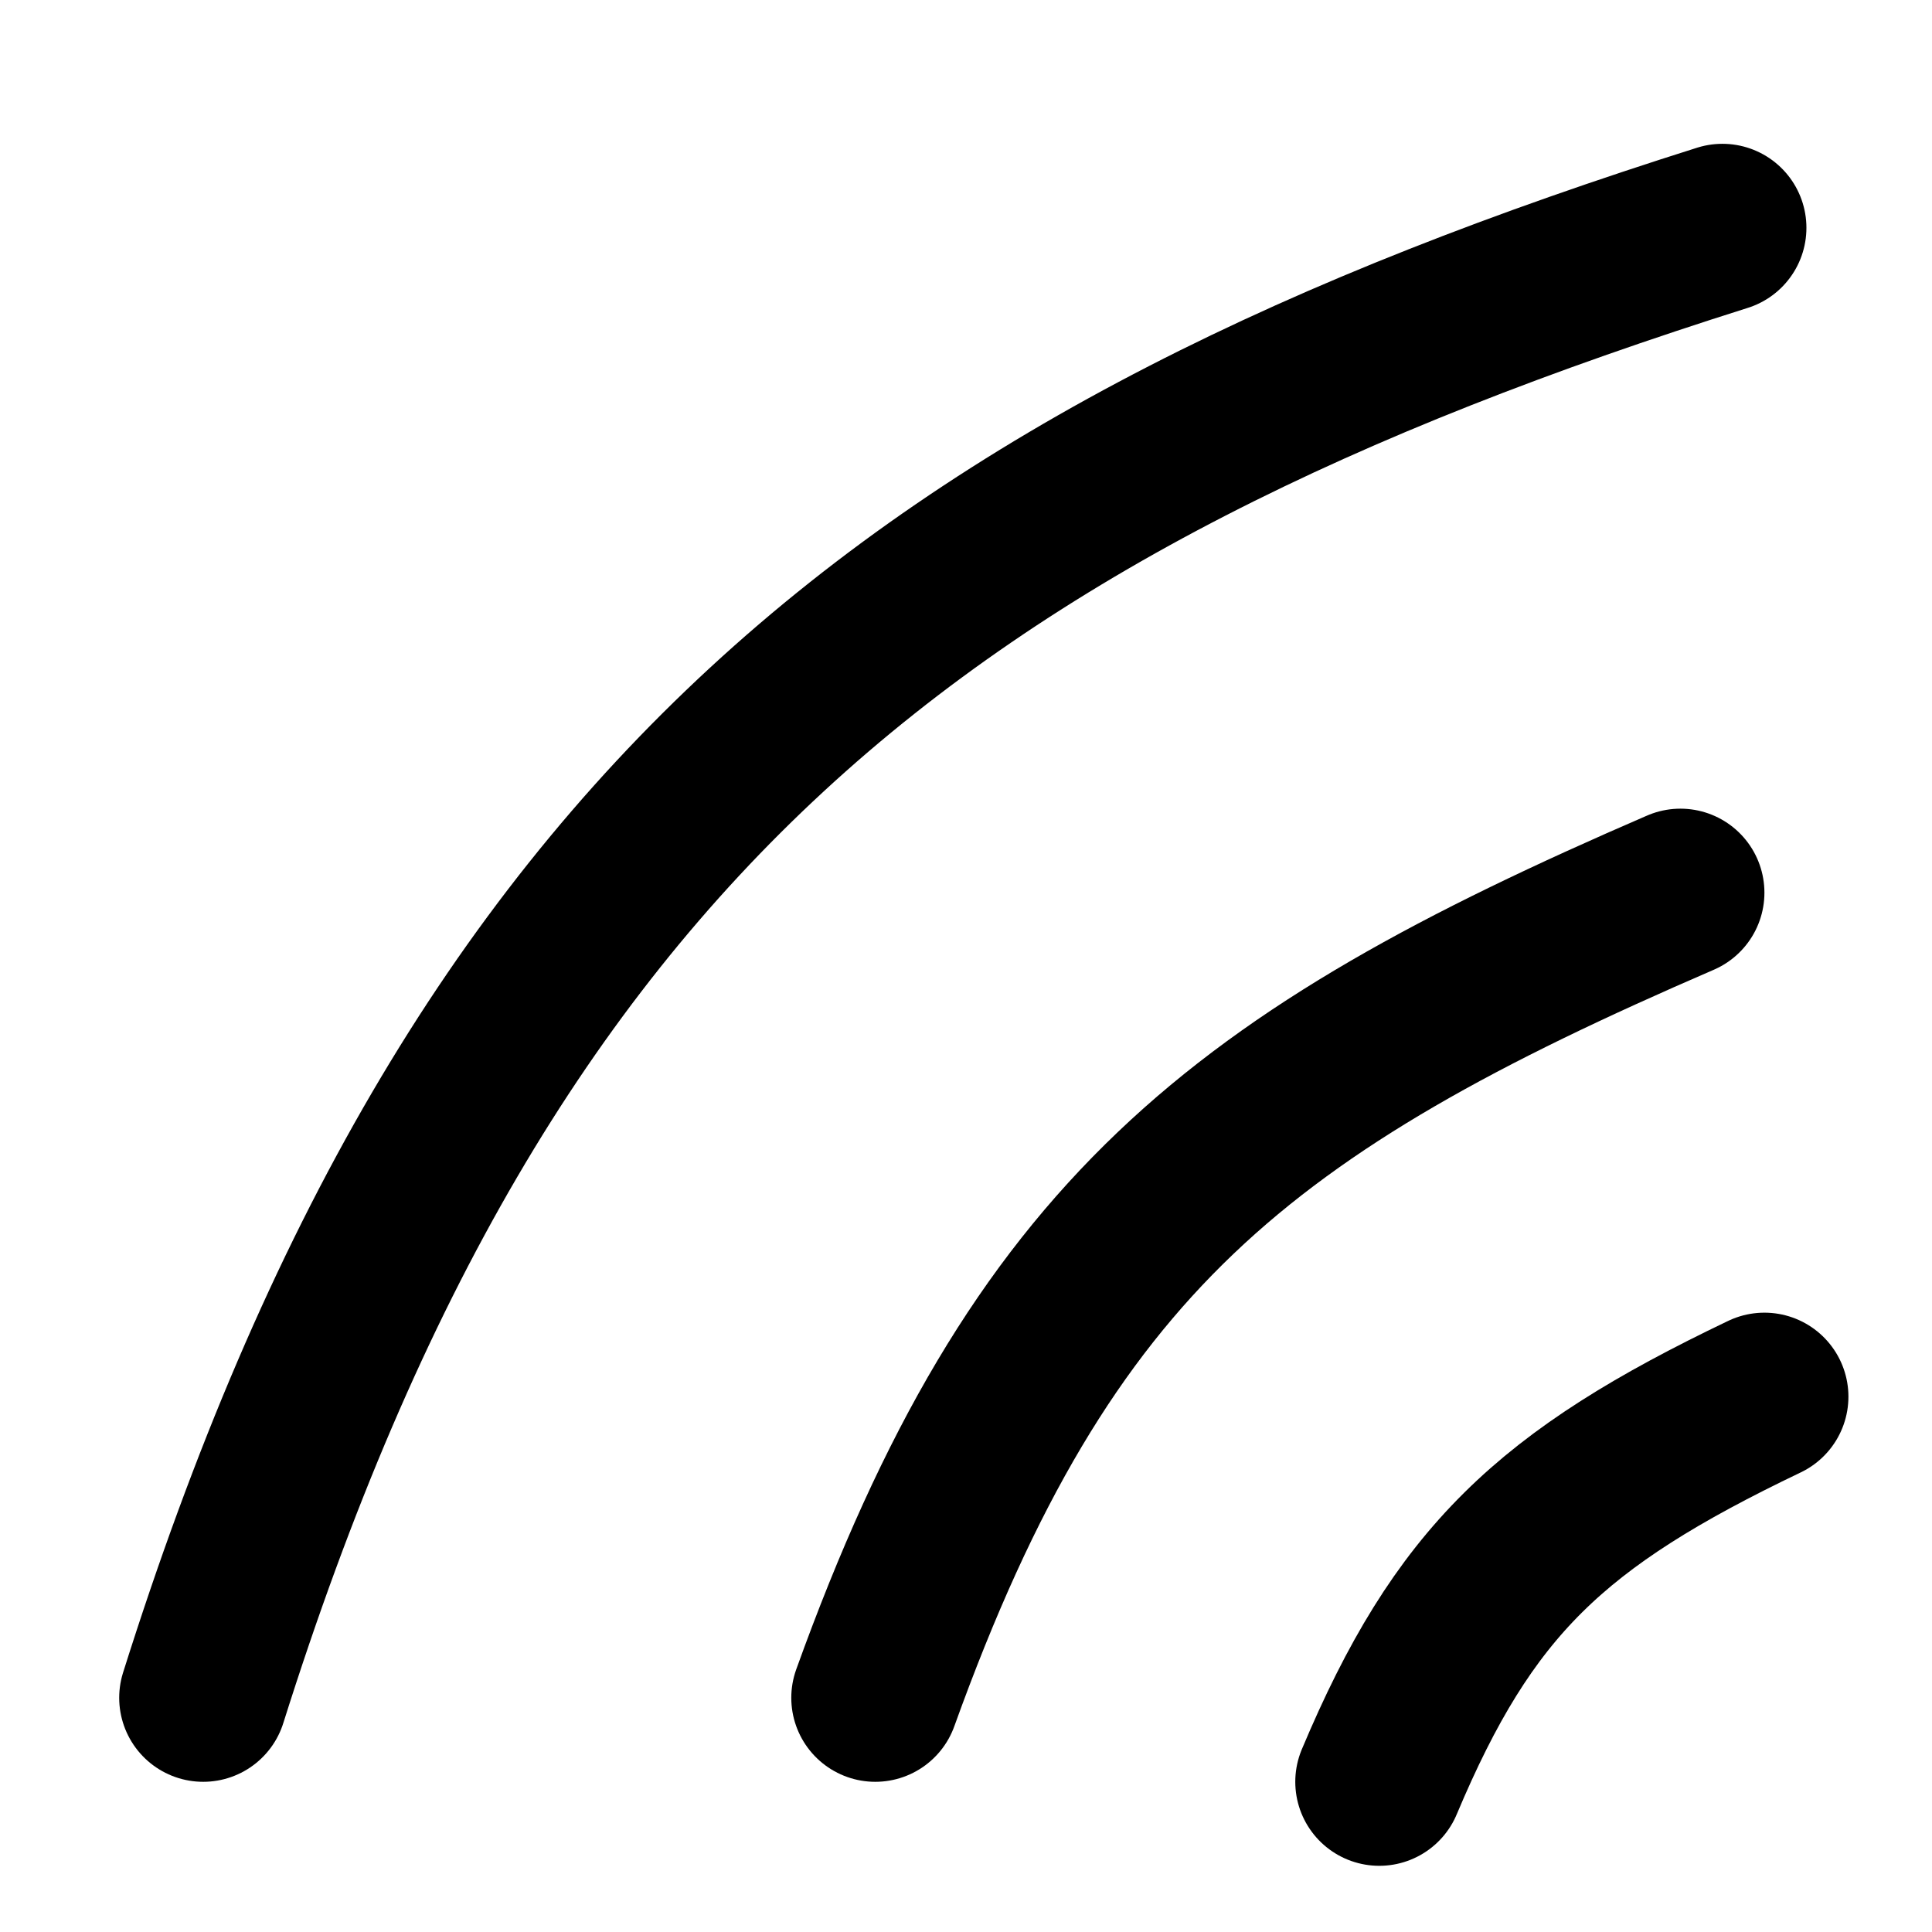
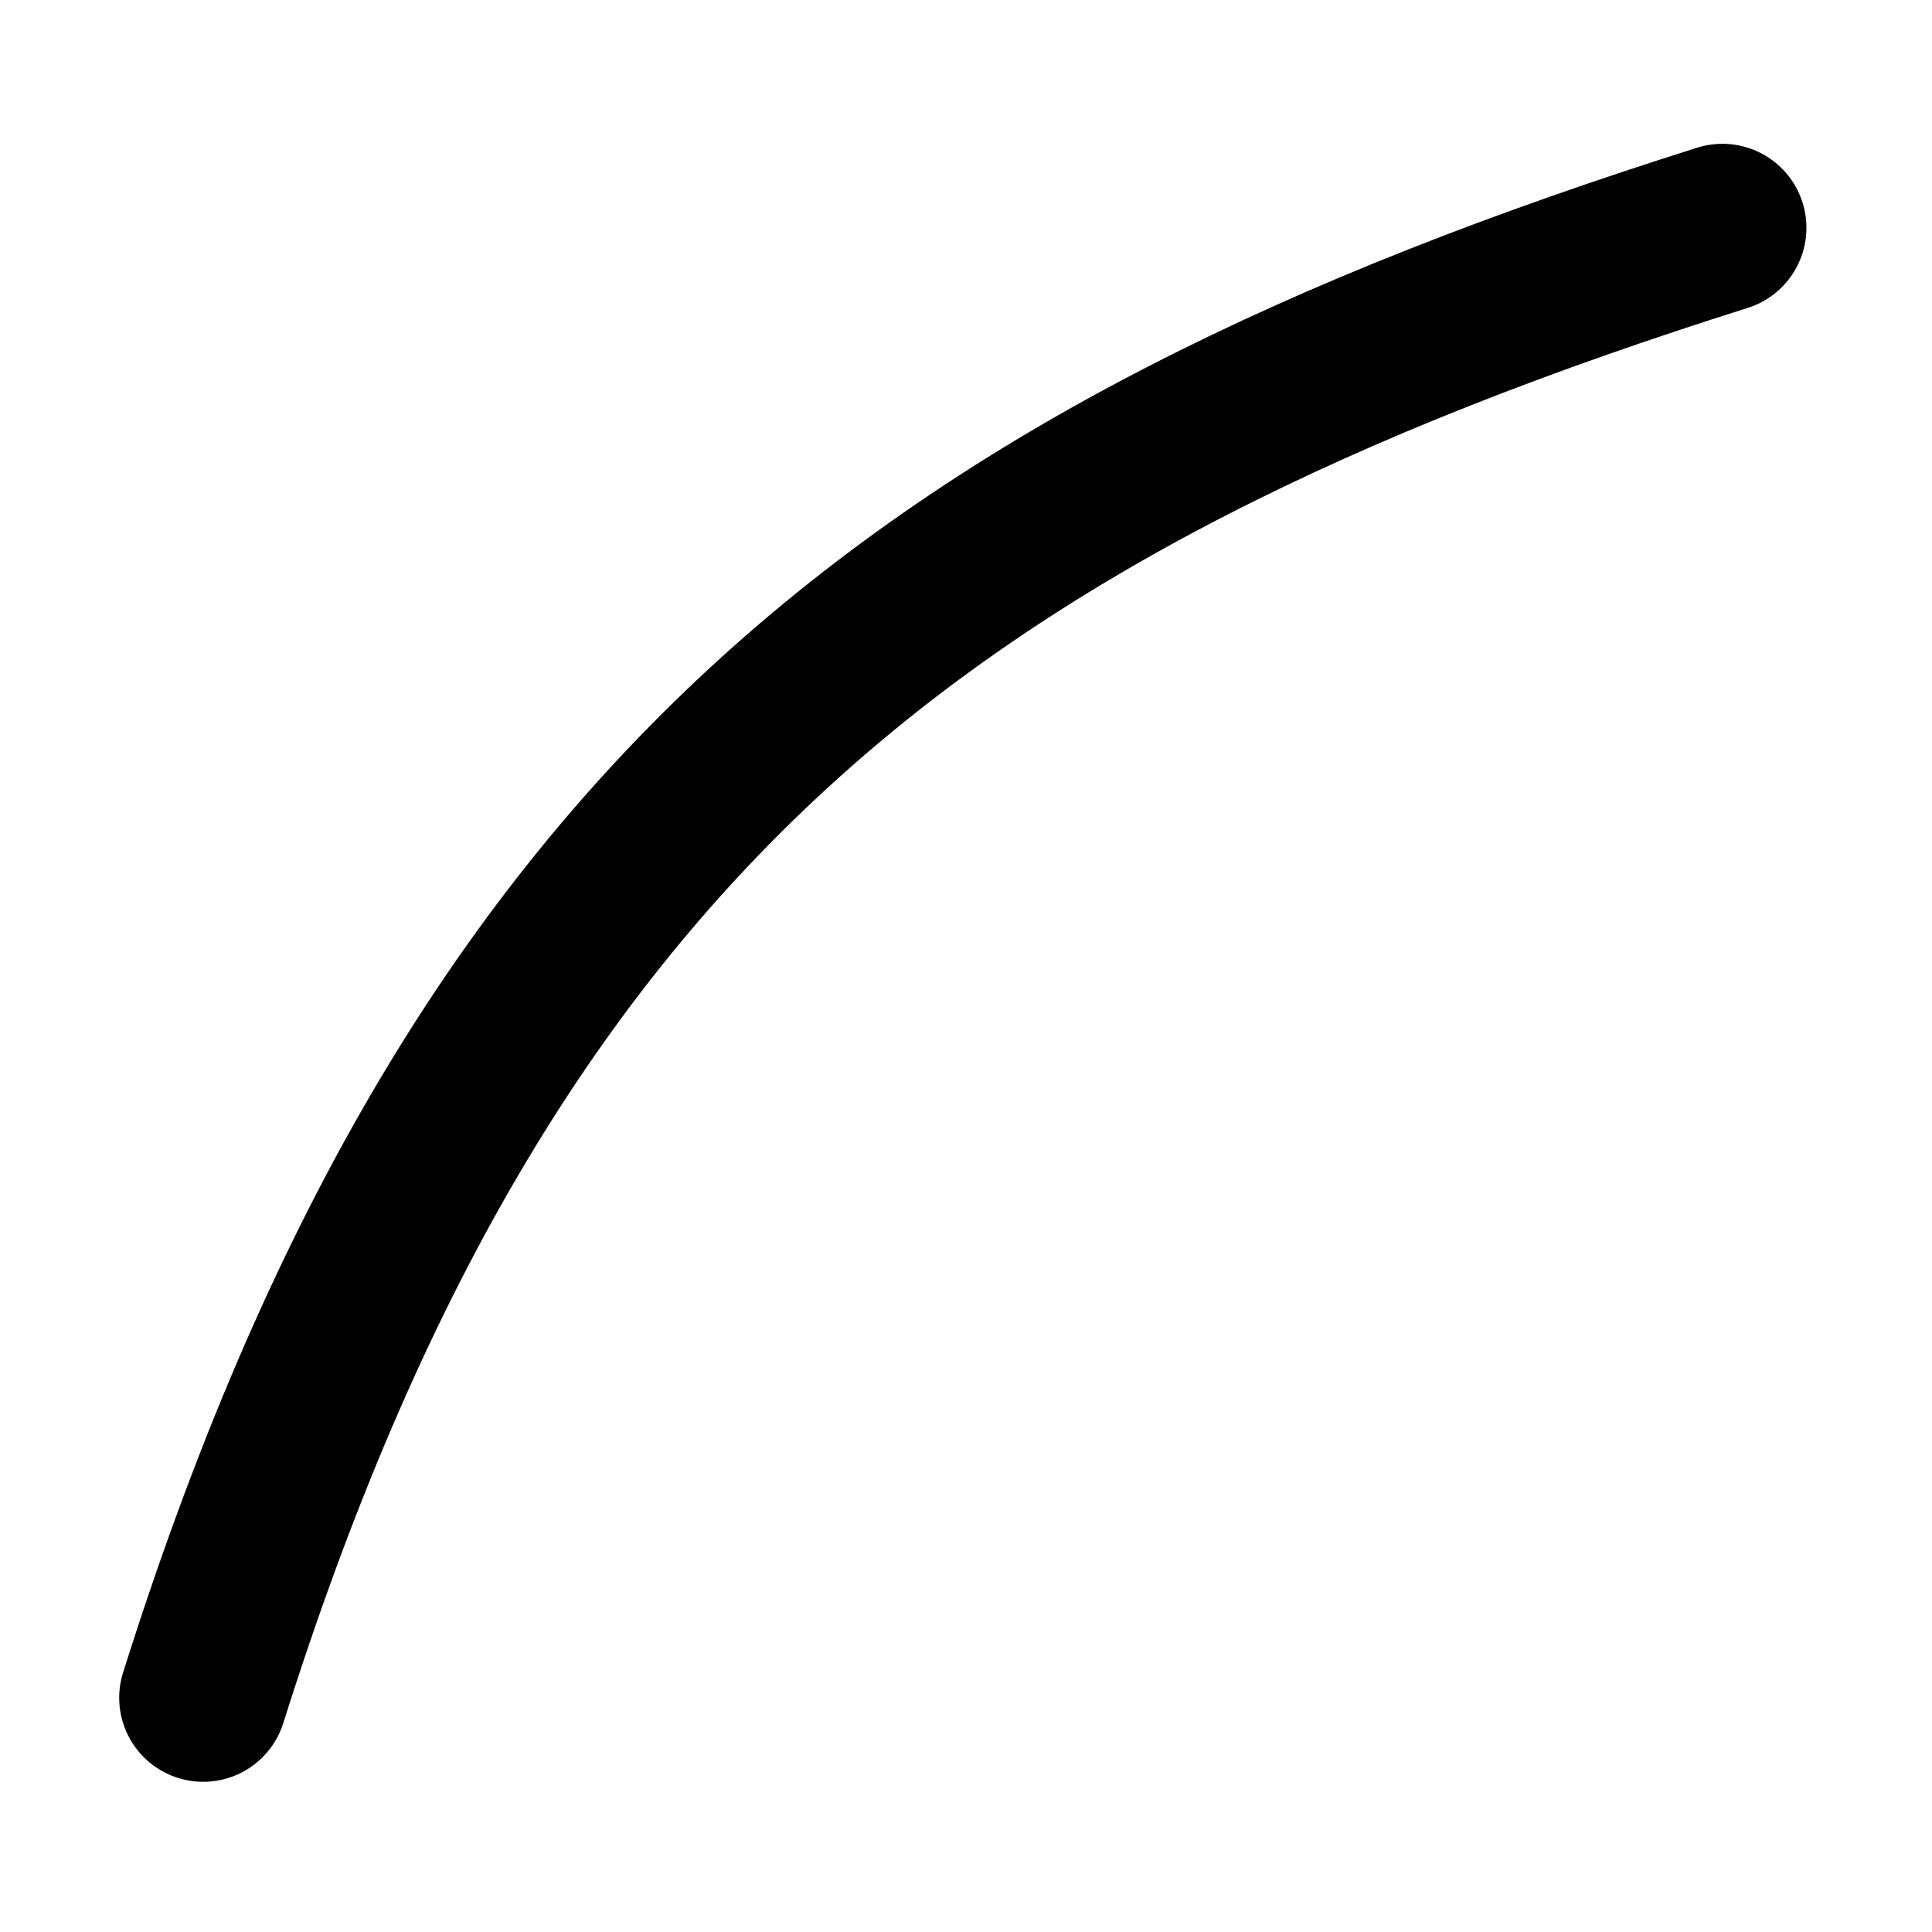
<svg xmlns="http://www.w3.org/2000/svg" width="23" height="23" viewBox="0 0 23 23" fill="none">
-   <path d="M21.005 16.627C18.455 17.847 17.423 18.828 16.42 21.212" stroke="black" stroke-width="2" stroke-linecap="round" />
-   <path d="M20.005 10.627C14.778 12.886 12.402 14.707 10.42 20.212" stroke="black" stroke-width="2" stroke-linecap="round" />
  <path d="M20.505 2.712C11.005 5.712 5.698 9.808 2.419 20.212" stroke="black" stroke-width="2" stroke-linecap="round" />
</svg>